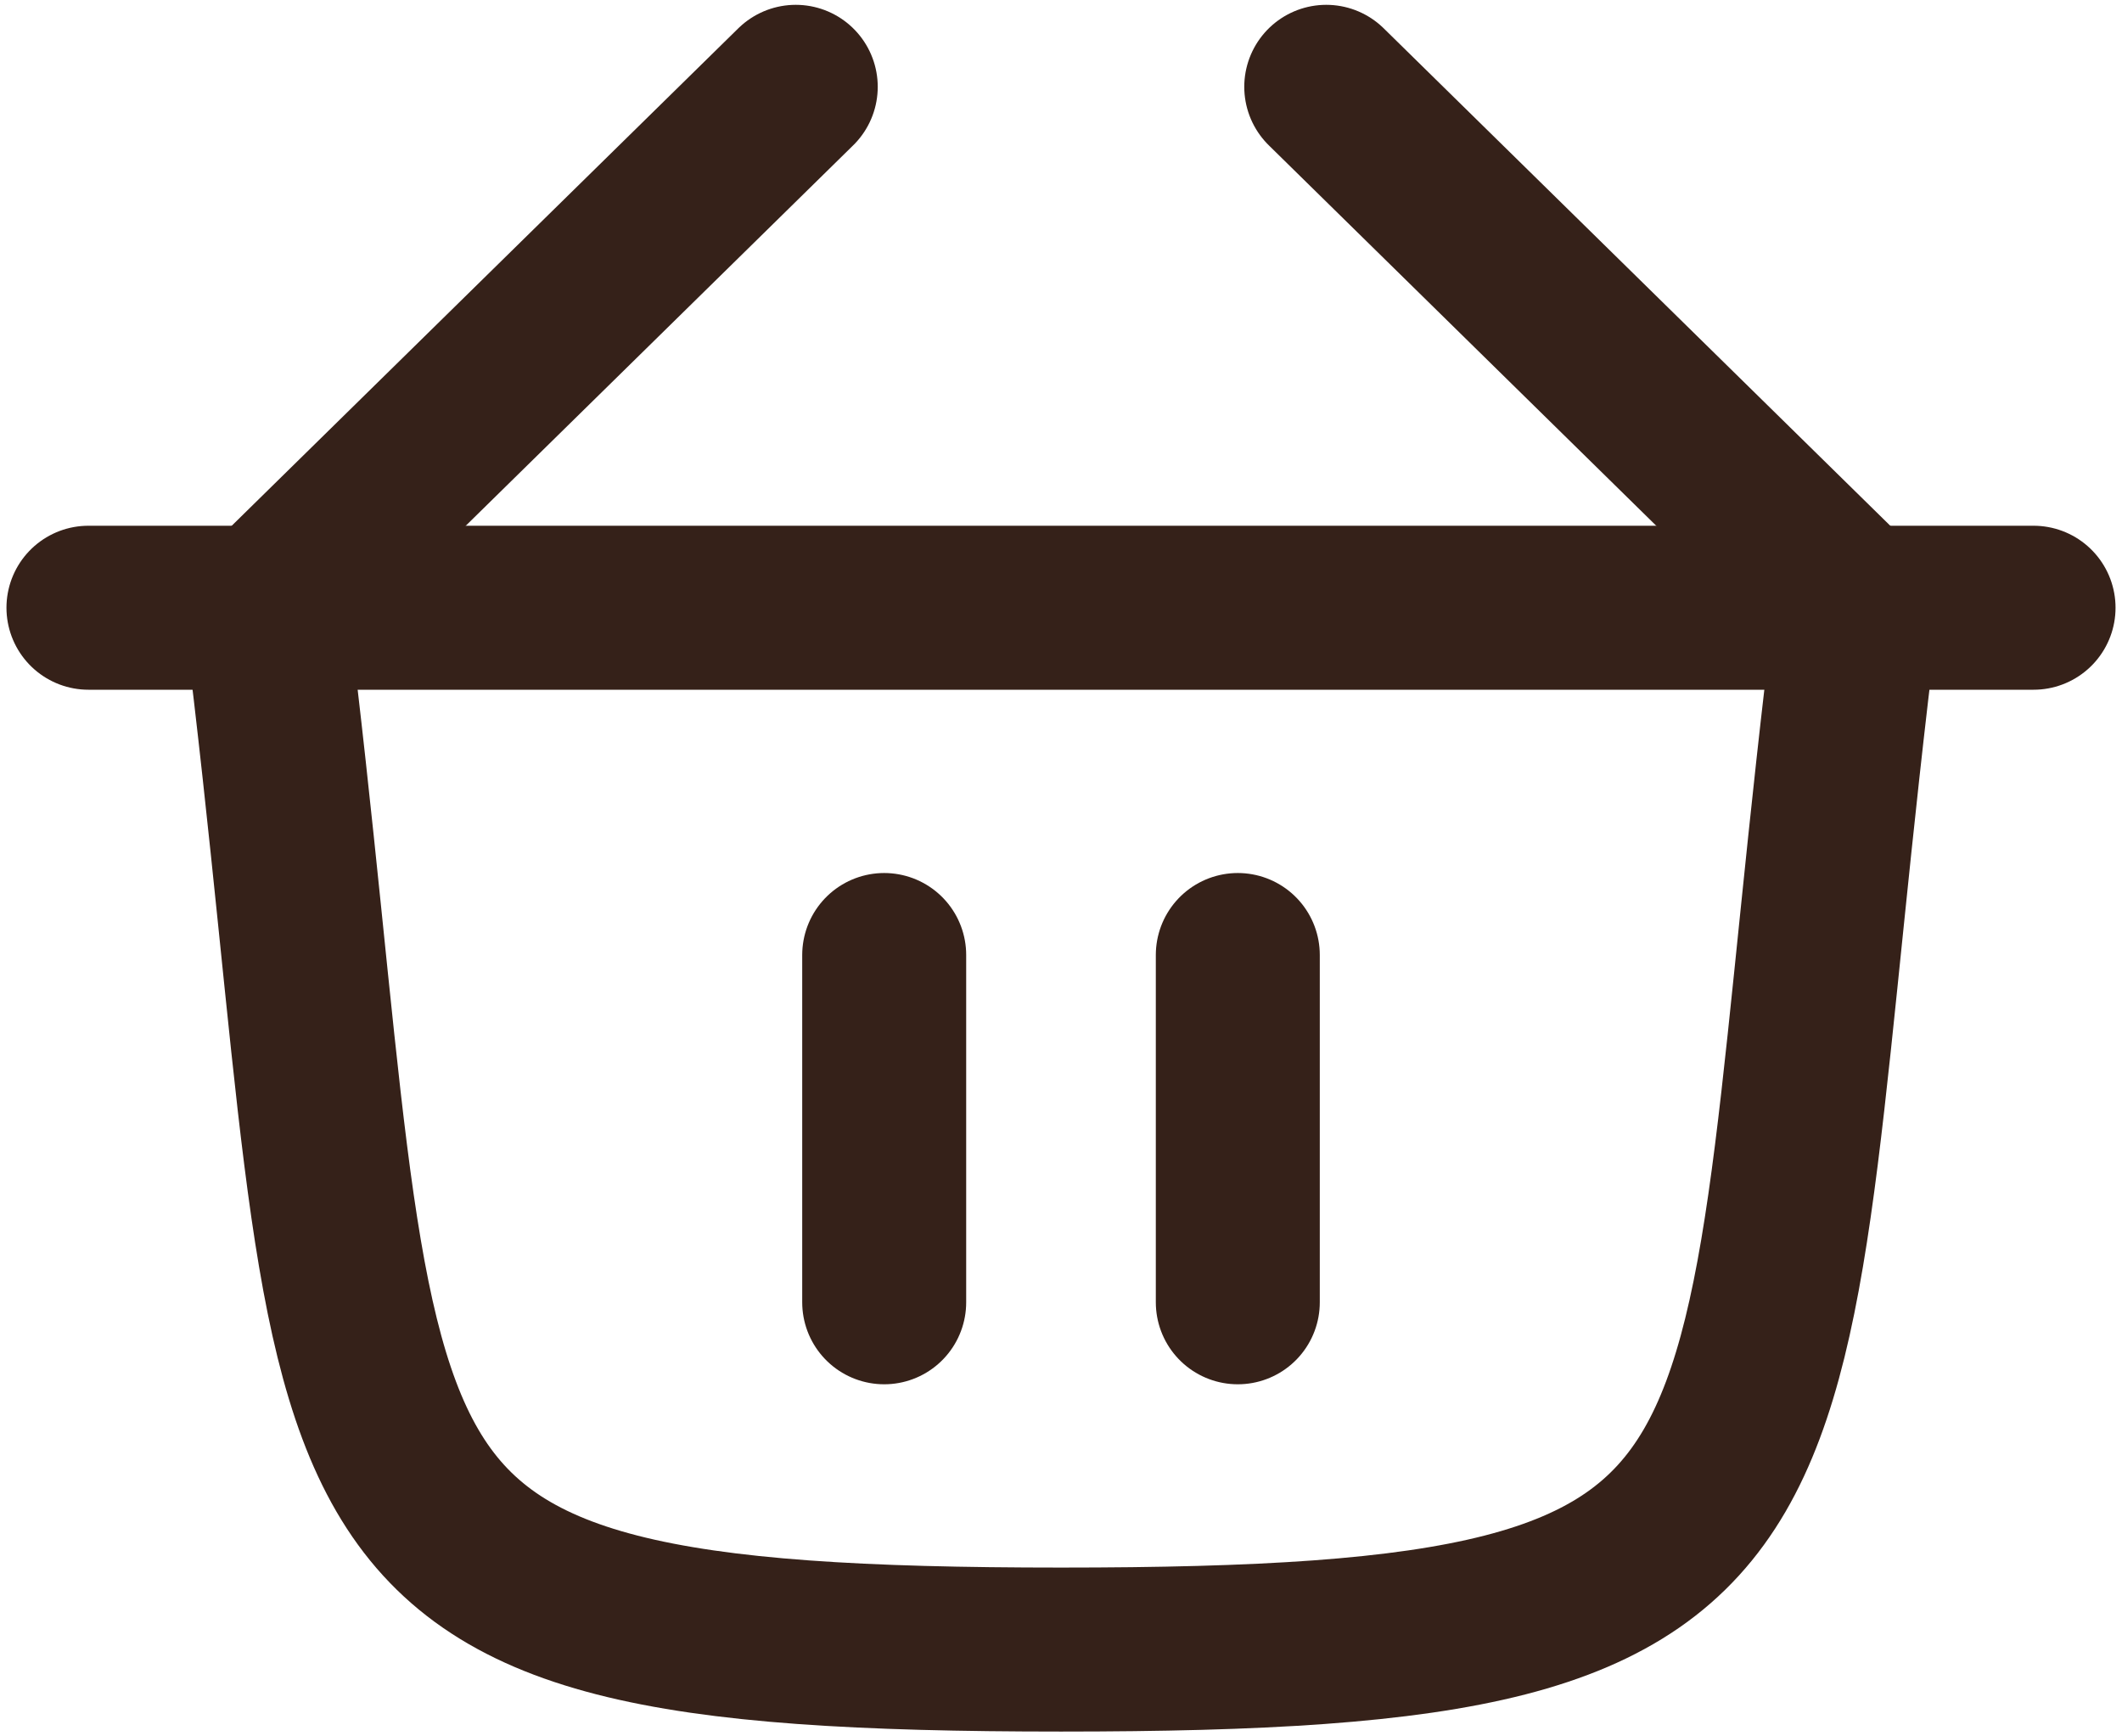
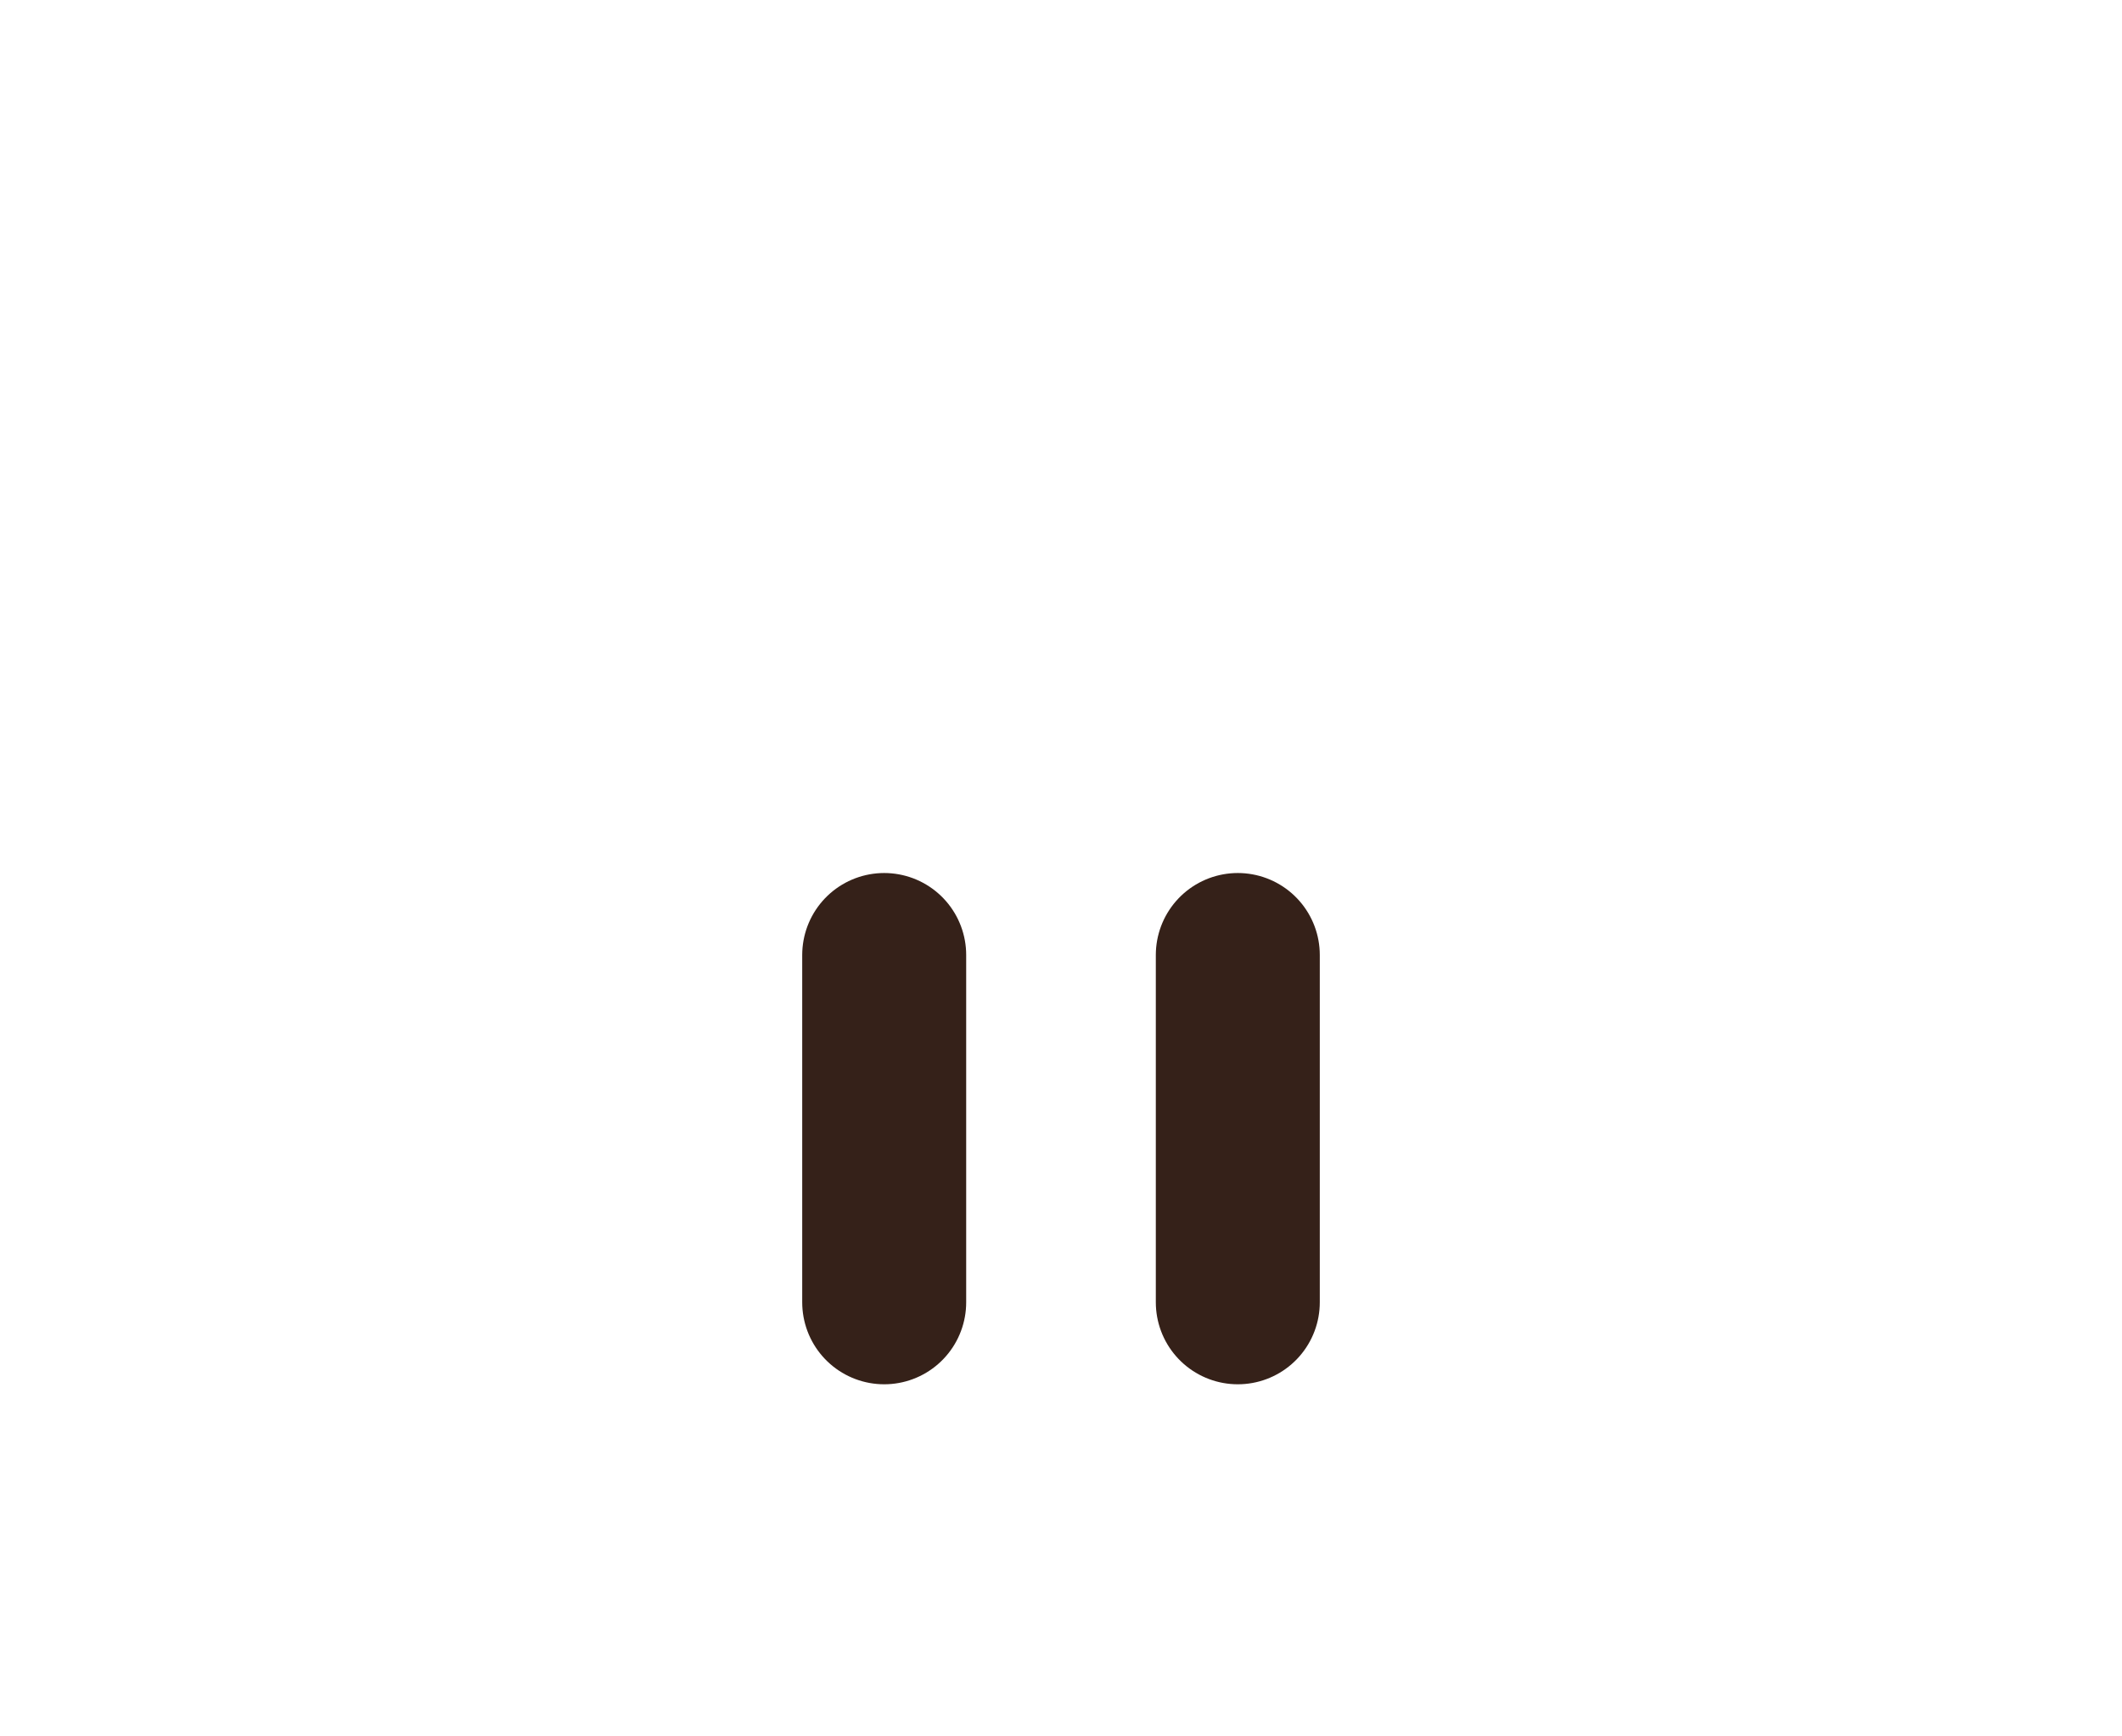
<svg xmlns="http://www.w3.org/2000/svg" width="22" height="18" viewBox="0 0 22 18" fill="none">
-   <path d="M8.25 0.9L2.75 6.3C3.929 15.75 2.75 17.1 11 17.1C19.25 17.1 18.071 15.75 19.25 6.3L13.75 0.9" stroke="#352119" stroke-width="1.7" stroke-linecap="round" stroke-linejoin="round" />
-   <path d="M0.917 6.3H21.083" stroke="#352119" stroke-width="1.7" stroke-linecap="round" stroke-linejoin="round" />
  <path d="M9.167 9.9V13.5M12.833 9.9V13.5" stroke="#352119" stroke-width="1.7" stroke-linecap="round" stroke-linejoin="round" />
</svg>